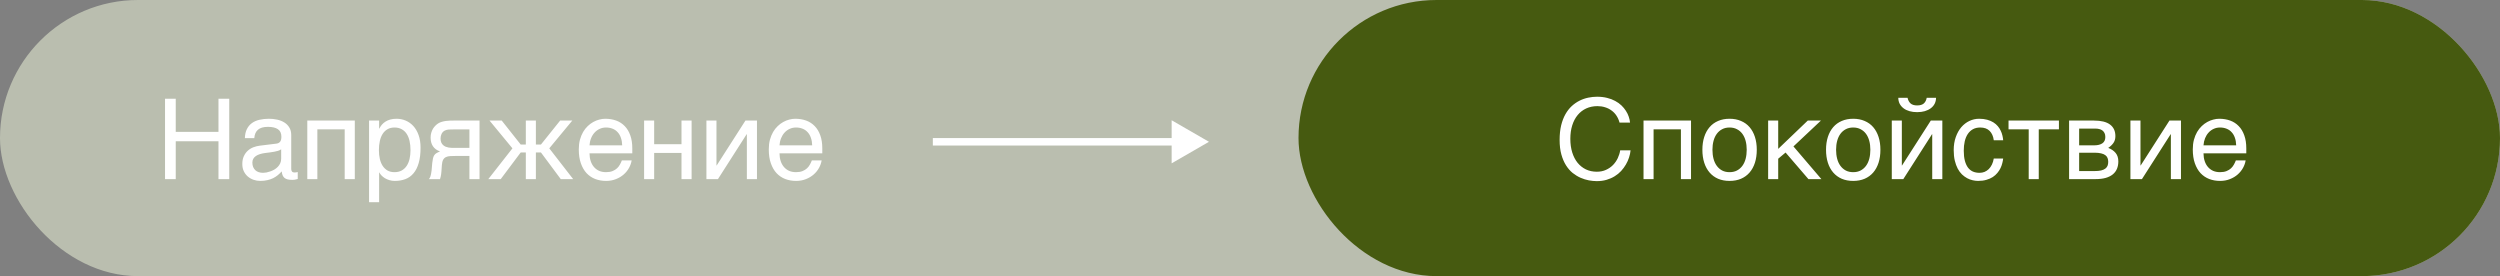
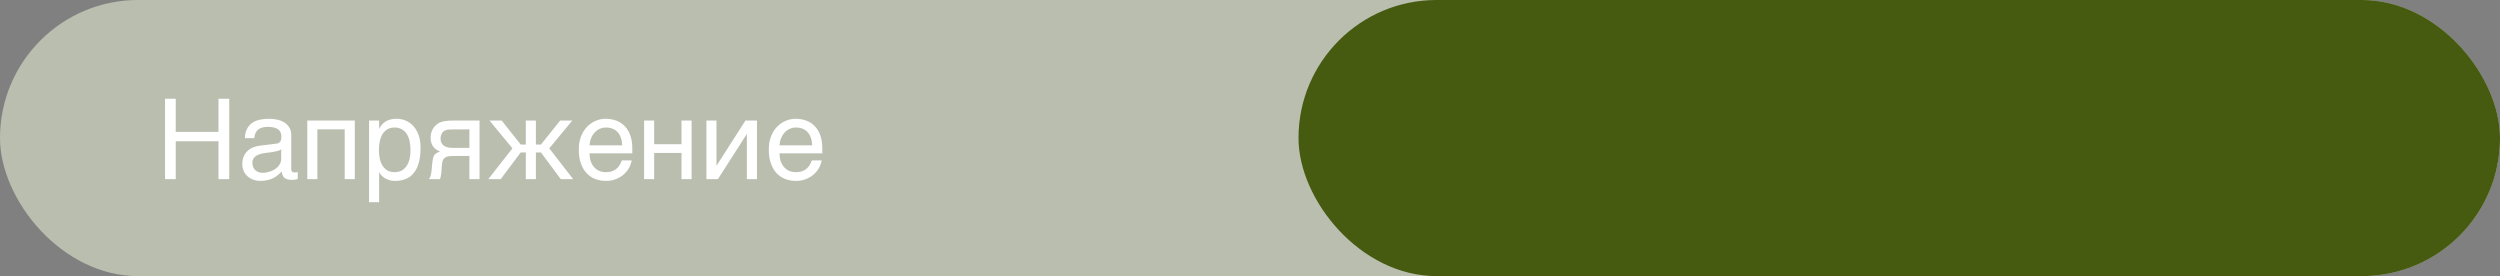
<svg xmlns="http://www.w3.org/2000/svg" width="335" height="37" viewBox="0 0 335 37" fill="none">
  <rect x="0" y="0" width="335" height="37" fill="#808080" stroke="none" />
  <rect width="335" height="37" rx="18.5" fill="#BABEAF" />
  <rect x="174" width="161" height="37" rx="18.5" fill="#465A10" />
  <path d="M22.113 13.233H23.549V17.672H29.276V13.233H30.719V24H29.276V18.932H23.549V24H22.113V13.233ZM32.814 18.507C32.829 18.028 32.919 17.625 33.085 17.298C33.251 16.966 33.476 16.698 33.759 16.493C34.042 16.288 34.377 16.141 34.762 16.053C35.153 15.96 35.578 15.914 36.037 15.914C36.417 15.914 36.786 15.953 37.143 16.031C37.504 16.109 37.824 16.236 38.102 16.412C38.38 16.583 38.602 16.808 38.769 17.086C38.94 17.359 39.025 17.694 39.025 18.089V22.652C39.025 22.779 39.059 22.889 39.127 22.982C39.196 23.07 39.306 23.114 39.457 23.114C39.525 23.114 39.596 23.109 39.669 23.099C39.743 23.084 39.818 23.07 39.897 23.055V23.985C39.784 24.015 39.672 24.041 39.56 24.066C39.452 24.09 39.323 24.102 39.171 24.102C38.937 24.102 38.734 24.083 38.563 24.044C38.398 24.005 38.256 23.941 38.139 23.854C38.026 23.761 37.938 23.644 37.875 23.502C37.812 23.355 37.77 23.177 37.751 22.967C37.584 23.148 37.409 23.316 37.223 23.473C37.038 23.624 36.83 23.758 36.601 23.875C36.371 23.988 36.115 24.076 35.831 24.139C35.548 24.207 35.228 24.242 34.872 24.242C34.569 24.242 34.274 24.193 33.986 24.095C33.703 23.998 33.446 23.854 33.217 23.663C32.992 23.473 32.812 23.238 32.675 22.96C32.538 22.677 32.47 22.35 32.47 21.979C32.47 21.573 32.538 21.224 32.675 20.931C32.812 20.633 32.99 20.387 33.209 20.191C33.429 19.991 33.681 19.837 33.964 19.73C34.247 19.623 34.535 19.552 34.828 19.518L37.033 19.247C37.243 19.222 37.406 19.142 37.523 19.005C37.645 18.863 37.706 18.639 37.706 18.331C37.706 17.857 37.55 17.518 37.238 17.313C36.93 17.103 36.486 16.998 35.905 16.998C35.309 16.998 34.865 17.125 34.572 17.379C34.279 17.628 34.113 18.004 34.074 18.507H32.814ZM37.677 20.008C37.57 20.086 37.435 20.152 37.274 20.206C37.118 20.255 36.945 20.296 36.754 20.331C36.564 20.365 36.361 20.396 36.147 20.426C35.932 20.45 35.717 20.477 35.502 20.506C35.258 20.541 35.033 20.589 34.828 20.653C34.623 20.716 34.445 20.799 34.294 20.902C34.142 21.004 34.025 21.129 33.942 21.275C33.859 21.417 33.817 21.585 33.817 21.781C33.817 22.005 33.852 22.203 33.92 22.374C33.993 22.545 34.091 22.689 34.213 22.806C34.34 22.923 34.491 23.011 34.667 23.07C34.843 23.128 35.036 23.158 35.246 23.158C35.377 23.158 35.529 23.143 35.7 23.114C35.871 23.08 36.046 23.031 36.227 22.967C36.408 22.904 36.584 22.823 36.754 22.726C36.93 22.623 37.086 22.501 37.223 22.359C37.36 22.218 37.47 22.057 37.553 21.876C37.636 21.695 37.677 21.493 37.677 21.268V20.008ZM46.188 17.328H42.526V24H41.178V16.156H47.543V24H46.188V17.328ZM49.455 16.156H50.802V17.232H50.831C50.919 17.052 51.029 16.881 51.161 16.72C51.298 16.559 51.459 16.419 51.645 16.302C51.835 16.18 52.052 16.085 52.296 16.017C52.545 15.948 52.829 15.914 53.146 15.914C53.566 15.914 53.969 15.995 54.355 16.156C54.74 16.317 55.082 16.559 55.38 16.881C55.678 17.203 55.915 17.608 56.09 18.097C56.266 18.58 56.354 19.144 56.354 19.789C56.354 20.594 56.271 21.28 56.105 21.847C55.944 22.408 55.712 22.867 55.409 23.224C55.111 23.58 54.75 23.839 54.325 24C53.9 24.161 53.427 24.242 52.904 24.242C52.645 24.242 52.404 24.207 52.179 24.139C51.955 24.071 51.752 23.983 51.571 23.875C51.395 23.763 51.244 23.641 51.117 23.509C50.99 23.373 50.895 23.241 50.831 23.114H50.802V27.091H49.455V16.156ZM50.773 20.118C50.773 20.543 50.815 20.936 50.898 21.297C50.98 21.654 51.107 21.964 51.278 22.227C51.454 22.491 51.671 22.699 51.93 22.85C52.194 22.997 52.504 23.07 52.86 23.07C53.231 23.07 53.551 22.997 53.82 22.85C54.093 22.699 54.318 22.491 54.494 22.227C54.669 21.964 54.799 21.654 54.882 21.297C54.965 20.936 55.006 20.543 55.006 20.118C55.006 19.674 54.965 19.266 54.882 18.895C54.799 18.524 54.669 18.204 54.494 17.936C54.318 17.667 54.093 17.459 53.82 17.313C53.551 17.162 53.231 17.086 52.86 17.086C52.504 17.086 52.194 17.162 51.93 17.313C51.671 17.459 51.454 17.667 51.278 17.936C51.107 18.204 50.98 18.524 50.898 18.895C50.815 19.266 50.773 19.674 50.773 20.118ZM64.257 24H62.902V20.895H61.166C60.853 20.895 60.58 20.902 60.346 20.916C60.116 20.926 59.921 20.97 59.76 21.048C59.599 21.127 59.472 21.248 59.379 21.415C59.291 21.581 59.235 21.817 59.21 22.125L59.152 22.967C59.147 22.992 59.142 23.041 59.137 23.114C59.132 23.187 59.123 23.275 59.108 23.377C59.093 23.475 59.074 23.58 59.049 23.692C59.025 23.805 58.996 23.907 58.961 24H57.475C57.509 23.956 57.541 23.912 57.57 23.868C57.604 23.819 57.636 23.753 57.665 23.67C57.699 23.587 57.728 23.48 57.753 23.348C57.782 23.216 57.809 23.048 57.834 22.843L57.921 21.839C57.951 21.576 57.985 21.361 58.024 21.195C58.068 21.029 58.127 20.892 58.2 20.785C58.278 20.672 58.378 20.582 58.5 20.514C58.622 20.44 58.776 20.367 58.961 20.294C58.122 19.991 57.702 19.371 57.702 18.434C57.702 18.199 57.731 17.984 57.79 17.789C57.848 17.589 57.924 17.411 58.017 17.254C58.114 17.098 58.222 16.961 58.339 16.844C58.461 16.722 58.583 16.622 58.705 16.544C58.856 16.446 59.023 16.373 59.203 16.324C59.384 16.27 59.565 16.231 59.745 16.207C59.931 16.183 60.111 16.168 60.287 16.163C60.463 16.158 60.624 16.156 60.77 16.156H64.257V24ZM62.902 17.342H60.851C60.675 17.342 60.524 17.345 60.397 17.35C60.27 17.35 60.158 17.355 60.06 17.364C59.967 17.374 59.882 17.391 59.804 17.416C59.726 17.44 59.645 17.474 59.562 17.518C59.391 17.616 59.259 17.76 59.166 17.95C59.079 18.141 59.035 18.343 59.035 18.558C59.035 18.768 59.066 18.946 59.13 19.093C59.193 19.234 59.276 19.352 59.379 19.444C59.486 19.537 59.603 19.61 59.73 19.664C59.862 19.713 59.994 19.75 60.126 19.774C60.263 19.794 60.395 19.806 60.522 19.811C60.648 19.815 60.758 19.818 60.851 19.818H62.902V17.342ZM71.808 19.364H72.489L75.06 16.156H76.686L73.603 19.877L76.803 24H75.141L72.489 20.433H71.808V24H70.46V20.433H69.772L67.099 24H65.436L68.666 19.877L65.597 16.156H67.231L69.772 19.364H70.46V16.156H71.808V19.364ZM84.64 21.495C84.586 21.837 84.469 22.171 84.289 22.498C84.108 22.826 83.871 23.119 83.578 23.377C83.285 23.636 82.939 23.844 82.538 24C82.143 24.161 81.703 24.242 81.22 24.242C80.692 24.242 80.204 24.156 79.755 23.985C79.311 23.81 78.925 23.548 78.598 23.202C78.275 22.85 78.022 22.411 77.836 21.883C77.65 21.356 77.558 20.736 77.558 20.023C77.558 19.544 77.609 19.112 77.711 18.727C77.819 18.336 77.96 17.989 78.136 17.686C78.317 17.379 78.524 17.115 78.759 16.895C78.993 16.671 79.24 16.488 79.499 16.346C79.762 16.2 80.031 16.092 80.304 16.024C80.578 15.951 80.841 15.914 81.095 15.914C81.632 15.914 82.123 15.995 82.567 16.156C83.012 16.317 83.393 16.564 83.71 16.895C84.032 17.223 84.281 17.635 84.457 18.133C84.638 18.627 84.728 19.207 84.728 19.877V20.55H78.993C78.998 20.931 79.052 21.278 79.154 21.59C79.257 21.898 79.403 22.162 79.594 22.381C79.784 22.601 80.014 22.772 80.282 22.894C80.556 23.011 80.863 23.07 81.205 23.07C81.552 23.07 81.845 23.021 82.084 22.923C82.323 22.826 82.523 22.701 82.685 22.55C82.846 22.398 82.975 22.23 83.073 22.044C83.175 21.859 83.261 21.676 83.329 21.495H84.64ZM83.373 19.474C83.363 19.093 83.305 18.753 83.197 18.456C83.095 18.158 82.948 17.909 82.758 17.709C82.572 17.503 82.348 17.35 82.084 17.247C81.82 17.14 81.527 17.086 81.205 17.086C80.897 17.086 80.614 17.147 80.356 17.269C80.097 17.386 79.87 17.552 79.674 17.767C79.479 17.977 79.323 18.229 79.206 18.521C79.088 18.81 79.018 19.127 78.993 19.474H83.373ZM86.31 16.156H87.658V19.32H91.32V16.156H92.675V24H91.32V20.492H87.658V24H86.31V16.156ZM94.66 16.156H96.007V22.169H96.037L99.889 16.156H101.435V24H100.08V17.987H100.05L96.205 24H94.66V16.156ZM110.099 21.495C110.045 21.837 109.928 22.171 109.748 22.498C109.567 22.826 109.33 23.119 109.037 23.377C108.744 23.636 108.397 23.844 107.997 24C107.602 24.161 107.162 24.242 106.679 24.242C106.151 24.242 105.663 24.156 105.214 23.985C104.77 23.81 104.384 23.548 104.057 23.202C103.734 22.85 103.48 22.411 103.295 21.883C103.109 21.356 103.017 20.736 103.017 20.023C103.017 19.544 103.068 19.112 103.17 18.727C103.278 18.336 103.419 17.989 103.595 17.686C103.776 17.379 103.983 17.115 104.218 16.895C104.452 16.671 104.699 16.488 104.958 16.346C105.221 16.2 105.49 16.092 105.763 16.024C106.037 15.951 106.3 15.914 106.554 15.914C107.091 15.914 107.582 15.995 108.026 16.156C108.471 16.317 108.852 16.564 109.169 16.895C109.491 17.223 109.74 17.635 109.916 18.133C110.097 18.627 110.187 19.207 110.187 19.877V20.55H104.452C104.457 20.931 104.511 21.278 104.613 21.59C104.716 21.898 104.862 22.162 105.053 22.381C105.243 22.601 105.473 22.772 105.741 22.894C106.015 23.011 106.322 23.07 106.664 23.07C107.011 23.07 107.304 23.021 107.543 22.923C107.782 22.826 107.982 22.701 108.144 22.55C108.305 22.398 108.434 22.23 108.532 22.044C108.634 21.859 108.72 21.676 108.788 21.495H110.099ZM108.832 19.474C108.822 19.093 108.764 18.753 108.656 18.456C108.554 18.158 108.407 17.909 108.217 17.709C108.031 17.503 107.807 17.35 107.543 17.247C107.279 17.14 106.986 17.086 106.664 17.086C106.356 17.086 106.073 17.147 105.814 17.269C105.556 17.386 105.329 17.552 105.133 17.767C104.938 17.977 104.782 18.229 104.665 18.521C104.547 18.81 104.477 19.127 104.452 19.474H108.832Z" fill="white" />
-   <path d="M210.425 18.602C210.425 19.276 210.51 19.886 210.681 20.433C210.852 20.975 211.091 21.436 211.399 21.817C211.711 22.198 212.085 22.494 212.52 22.704C212.959 22.909 213.442 23.011 213.97 23.011C214.429 23.011 214.839 22.928 215.2 22.762C215.566 22.596 215.881 22.379 216.145 22.11C216.409 21.837 216.621 21.529 216.782 21.188C216.943 20.846 217.051 20.499 217.104 20.148H218.496C218.467 20.46 218.398 20.78 218.291 21.107C218.188 21.429 218.047 21.744 217.866 22.052C217.69 22.355 217.478 22.643 217.229 22.916C216.98 23.185 216.692 23.419 216.365 23.619C216.042 23.819 215.681 23.978 215.281 24.095C214.88 24.212 214.443 24.271 213.97 24.271C213.643 24.271 213.291 24.237 212.915 24.169C212.544 24.1 212.173 23.985 211.802 23.824C211.436 23.663 211.082 23.448 210.74 23.18C210.403 22.906 210.105 22.564 209.846 22.154C209.587 21.744 209.38 21.261 209.224 20.704C209.067 20.143 208.989 19.491 208.989 18.748C208.989 18.021 209.058 17.372 209.194 16.8C209.336 16.229 209.526 15.731 209.766 15.306C210.01 14.877 210.293 14.513 210.615 14.215C210.942 13.917 211.292 13.675 211.663 13.49C212.034 13.304 212.419 13.17 212.82 13.087C213.22 13.004 213.618 12.962 214.014 12.962C214.502 12.962 214.946 13.014 215.347 13.116C215.752 13.214 216.113 13.351 216.431 13.526C216.753 13.697 217.034 13.898 217.273 14.127C217.512 14.356 217.712 14.601 217.874 14.859C218.04 15.113 218.167 15.374 218.254 15.643C218.347 15.912 218.403 16.173 218.423 16.427H217.017C216.924 16.08 216.787 15.77 216.606 15.497C216.426 15.223 216.206 14.994 215.947 14.808C215.693 14.618 215.405 14.474 215.083 14.376C214.766 14.273 214.424 14.222 214.058 14.222C213.506 14.222 213.005 14.325 212.556 14.53C212.112 14.735 211.731 15.028 211.414 15.409C211.096 15.79 210.852 16.251 210.681 16.793C210.51 17.33 210.425 17.933 210.425 18.602ZM225.242 17.328H221.58V24H220.232V16.156H226.597V24H225.242V17.328ZM234.06 20.067C234.06 19.632 234.011 19.234 233.914 18.873C233.816 18.507 233.669 18.192 233.474 17.928C233.279 17.665 233.037 17.459 232.749 17.313C232.466 17.162 232.136 17.086 231.76 17.086C231.384 17.086 231.055 17.162 230.771 17.313C230.488 17.459 230.249 17.665 230.054 17.928C229.858 18.192 229.712 18.507 229.614 18.873C229.517 19.234 229.468 19.632 229.468 20.067C229.468 20.506 229.517 20.912 229.614 21.283C229.712 21.649 229.858 21.964 230.054 22.227C230.249 22.491 230.488 22.699 230.771 22.85C231.055 22.997 231.384 23.07 231.76 23.07C232.136 23.07 232.466 22.997 232.749 22.85C233.037 22.699 233.279 22.491 233.474 22.227C233.669 21.964 233.816 21.649 233.914 21.283C234.011 20.912 234.06 20.506 234.06 20.067ZM235.408 20.067C235.408 20.711 235.325 21.293 235.159 21.81C234.993 22.323 234.753 22.76 234.441 23.121C234.128 23.482 233.745 23.761 233.291 23.956C232.842 24.146 232.332 24.242 231.76 24.242C231.189 24.242 230.679 24.146 230.229 23.956C229.78 23.761 229.399 23.482 229.087 23.121C228.774 22.76 228.535 22.323 228.369 21.81C228.203 21.293 228.12 20.711 228.12 20.067C228.12 19.432 228.203 18.858 228.369 18.346C228.535 17.833 228.774 17.396 229.087 17.035C229.399 16.673 229.78 16.398 230.229 16.207C230.679 16.012 231.189 15.914 231.76 15.914C232.332 15.914 232.842 16.012 233.291 16.207C233.745 16.398 234.128 16.673 234.441 17.035C234.753 17.396 234.993 17.833 235.159 18.346C235.325 18.858 235.408 19.432 235.408 20.067ZM236.931 16.156H238.279V19.95L242.241 16.156H244.006L240.322 19.62L244.065 24H242.329L239.268 20.44L238.279 21.268V24H236.931V16.156ZM250.627 20.067C250.627 19.632 250.579 19.234 250.481 18.873C250.383 18.507 250.237 18.192 250.042 17.928C249.846 17.665 249.604 17.459 249.316 17.313C249.033 17.162 248.704 17.086 248.328 17.086C247.952 17.086 247.622 17.162 247.339 17.313C247.056 17.459 246.816 17.665 246.621 17.928C246.426 18.192 246.279 18.507 246.182 18.873C246.084 19.234 246.035 19.632 246.035 20.067C246.035 20.506 246.084 20.912 246.182 21.283C246.279 21.649 246.426 21.964 246.621 22.227C246.816 22.491 247.056 22.699 247.339 22.85C247.622 22.997 247.952 23.07 248.328 23.07C248.704 23.07 249.033 22.997 249.316 22.85C249.604 22.699 249.846 22.491 250.042 22.227C250.237 21.964 250.383 21.649 250.481 21.283C250.579 20.912 250.627 20.506 250.627 20.067ZM251.975 20.067C251.975 20.711 251.892 21.293 251.726 21.81C251.56 22.323 251.321 22.76 251.008 23.121C250.696 23.482 250.312 23.761 249.858 23.956C249.409 24.146 248.899 24.242 248.328 24.242C247.756 24.242 247.246 24.146 246.797 23.956C246.348 23.761 245.967 23.482 245.654 23.121C245.342 22.76 245.103 22.323 244.937 21.81C244.771 21.293 244.688 20.711 244.688 20.067C244.688 19.432 244.771 18.858 244.937 18.346C245.103 17.833 245.342 17.396 245.654 17.035C245.967 16.673 246.348 16.398 246.797 16.207C247.246 16.012 247.756 15.914 248.328 15.914C248.899 15.914 249.409 16.012 249.858 16.207C250.312 16.398 250.696 16.673 251.008 17.035C251.321 17.396 251.56 17.833 251.726 18.346C251.892 18.858 251.975 19.432 251.975 20.067ZM255.615 13.109C255.679 13.421 255.811 13.67 256.011 13.856C256.211 14.037 256.506 14.127 256.897 14.127C257.292 14.127 257.59 14.039 257.791 13.863C257.991 13.683 258.12 13.431 258.179 13.109H259.431C259.426 13.402 259.363 13.668 259.241 13.907C259.119 14.142 258.945 14.342 258.721 14.508C258.501 14.674 258.235 14.803 257.922 14.896C257.615 14.984 257.273 15.028 256.897 15.028C256.521 15.028 256.179 14.984 255.872 14.896C255.564 14.808 255.3 14.681 255.081 14.515C254.861 14.349 254.688 14.149 254.561 13.915C254.438 13.675 254.375 13.407 254.37 13.109H255.615ZM253.499 16.156H254.846V22.169H254.875L258.728 16.156H260.273V24H258.918V17.987H258.889L255.044 24H253.499V16.156ZM268.425 21.239C268.406 21.429 268.367 21.637 268.308 21.861C268.254 22.086 268.174 22.311 268.066 22.535C267.959 22.755 267.82 22.967 267.649 23.172C267.483 23.377 267.278 23.561 267.034 23.722C266.794 23.878 266.511 24.002 266.184 24.095C265.857 24.193 265.483 24.242 265.063 24.242C264.834 24.242 264.592 24.212 264.338 24.154C264.084 24.1 263.835 24.007 263.591 23.875C263.352 23.744 263.123 23.575 262.903 23.37C262.688 23.16 262.498 22.901 262.332 22.594C262.17 22.286 262.041 21.93 261.943 21.524C261.846 21.114 261.797 20.645 261.797 20.118C261.797 19.469 261.89 18.885 262.075 18.368C262.261 17.845 262.507 17.403 262.815 17.042C263.127 16.681 263.489 16.402 263.899 16.207C264.314 16.012 264.749 15.914 265.203 15.914C265.613 15.914 265.974 15.958 266.287 16.046C266.604 16.134 266.88 16.251 267.114 16.398C267.349 16.544 267.546 16.715 267.708 16.91C267.869 17.101 267.998 17.303 268.096 17.518C268.198 17.728 268.274 17.943 268.323 18.163C268.376 18.382 268.411 18.592 268.425 18.793H267.166C267.097 18.26 266.912 17.843 266.609 17.54C266.311 17.237 265.891 17.086 265.349 17.086C264.978 17.086 264.653 17.162 264.375 17.313C264.102 17.464 263.872 17.677 263.687 17.95C263.506 18.219 263.369 18.546 263.276 18.932C263.188 19.312 263.145 19.732 263.145 20.191C263.145 20.709 263.193 21.156 263.291 21.532C263.389 21.903 263.528 22.21 263.708 22.455C263.889 22.694 264.109 22.872 264.368 22.989C264.631 23.102 264.929 23.158 265.261 23.158C265.496 23.158 265.718 23.116 265.928 23.033C266.138 22.945 266.326 22.821 266.492 22.66C266.658 22.494 266.799 22.291 266.917 22.052C267.034 21.812 267.117 21.541 267.166 21.239H268.425ZM271.846 17.328H269.143V16.156H275.896V17.328H273.193V24H271.846V17.328ZM277.258 16.156H280.598C281.555 16.156 282.271 16.334 282.744 16.69C283.223 17.047 283.462 17.564 283.462 18.243C283.462 18.605 283.374 18.91 283.198 19.159C283.022 19.408 282.791 19.627 282.502 19.818C282.917 19.974 283.247 20.199 283.491 20.492C283.735 20.785 283.857 21.163 283.857 21.627C283.857 21.993 283.796 22.323 283.674 22.616C283.552 22.909 283.367 23.158 283.118 23.363C282.869 23.568 282.551 23.727 282.166 23.839C281.785 23.946 281.333 24 280.811 24H277.258V16.156ZM278.606 22.923H280.657C281.013 22.923 281.309 22.896 281.543 22.843C281.782 22.784 281.973 22.701 282.114 22.594C282.256 22.486 282.356 22.357 282.415 22.206C282.473 22.054 282.502 21.883 282.502 21.693C282.502 21.502 282.473 21.331 282.415 21.18C282.356 21.024 282.256 20.895 282.114 20.792C281.973 20.685 281.782 20.604 281.543 20.55C281.309 20.492 281.013 20.462 280.657 20.462H278.606V22.923ZM278.606 19.474H280.642C281.096 19.474 281.455 19.383 281.719 19.203C281.982 19.022 282.114 18.741 282.114 18.36C282.114 18.145 282.078 17.967 282.004 17.826C281.931 17.679 281.833 17.562 281.711 17.474C281.589 17.386 281.45 17.325 281.294 17.291C281.143 17.252 280.986 17.232 280.825 17.232H278.606V19.474ZM285.476 16.156H286.824V22.169H286.853L290.706 16.156H292.251V24H290.896V17.987H290.867L287.021 24H285.476V16.156ZM300.916 21.495C300.862 21.837 300.745 22.171 300.564 22.498C300.383 22.826 300.146 23.119 299.854 23.377C299.561 23.636 299.214 23.844 298.813 24C298.418 24.161 297.979 24.242 297.495 24.242C296.968 24.242 296.479 24.156 296.03 23.985C295.586 23.81 295.2 23.548 294.873 23.202C294.551 22.85 294.297 22.411 294.111 21.883C293.926 21.356 293.833 20.736 293.833 20.023C293.833 19.544 293.884 19.112 293.987 18.727C294.094 18.336 294.236 17.989 294.412 17.686C294.592 17.379 294.8 17.115 295.034 16.895C295.269 16.671 295.515 16.488 295.774 16.346C296.038 16.2 296.306 16.092 296.58 16.024C296.853 15.951 297.117 15.914 297.371 15.914C297.908 15.914 298.398 15.995 298.843 16.156C299.287 16.317 299.668 16.564 299.985 16.895C300.308 17.223 300.557 17.635 300.732 18.133C300.913 18.627 301.003 19.207 301.003 19.877V20.55H295.269C295.273 20.931 295.327 21.278 295.43 21.59C295.532 21.898 295.679 22.162 295.869 22.381C296.06 22.601 296.289 22.772 296.558 22.894C296.831 23.011 297.139 23.07 297.48 23.07C297.827 23.07 298.12 23.021 298.359 22.923C298.599 22.826 298.799 22.701 298.96 22.55C299.121 22.398 299.25 22.23 299.348 22.044C299.451 21.859 299.536 21.676 299.604 21.495H300.916ZM299.648 19.474C299.639 19.093 299.58 18.753 299.473 18.456C299.37 18.158 299.224 17.909 299.033 17.709C298.848 17.503 298.623 17.35 298.359 17.247C298.096 17.14 297.803 17.086 297.48 17.086C297.173 17.086 296.89 17.147 296.631 17.269C296.372 17.386 296.145 17.552 295.95 17.767C295.754 17.977 295.598 18.229 295.481 18.521C295.364 18.81 295.293 19.127 295.269 19.474H299.648Z" fill="white" />
-   <path d="M162 19L157 16.113V21.887L162 19ZM125 19.5H157.5V18.5H125V19.5Z" fill="white" />
</svg>